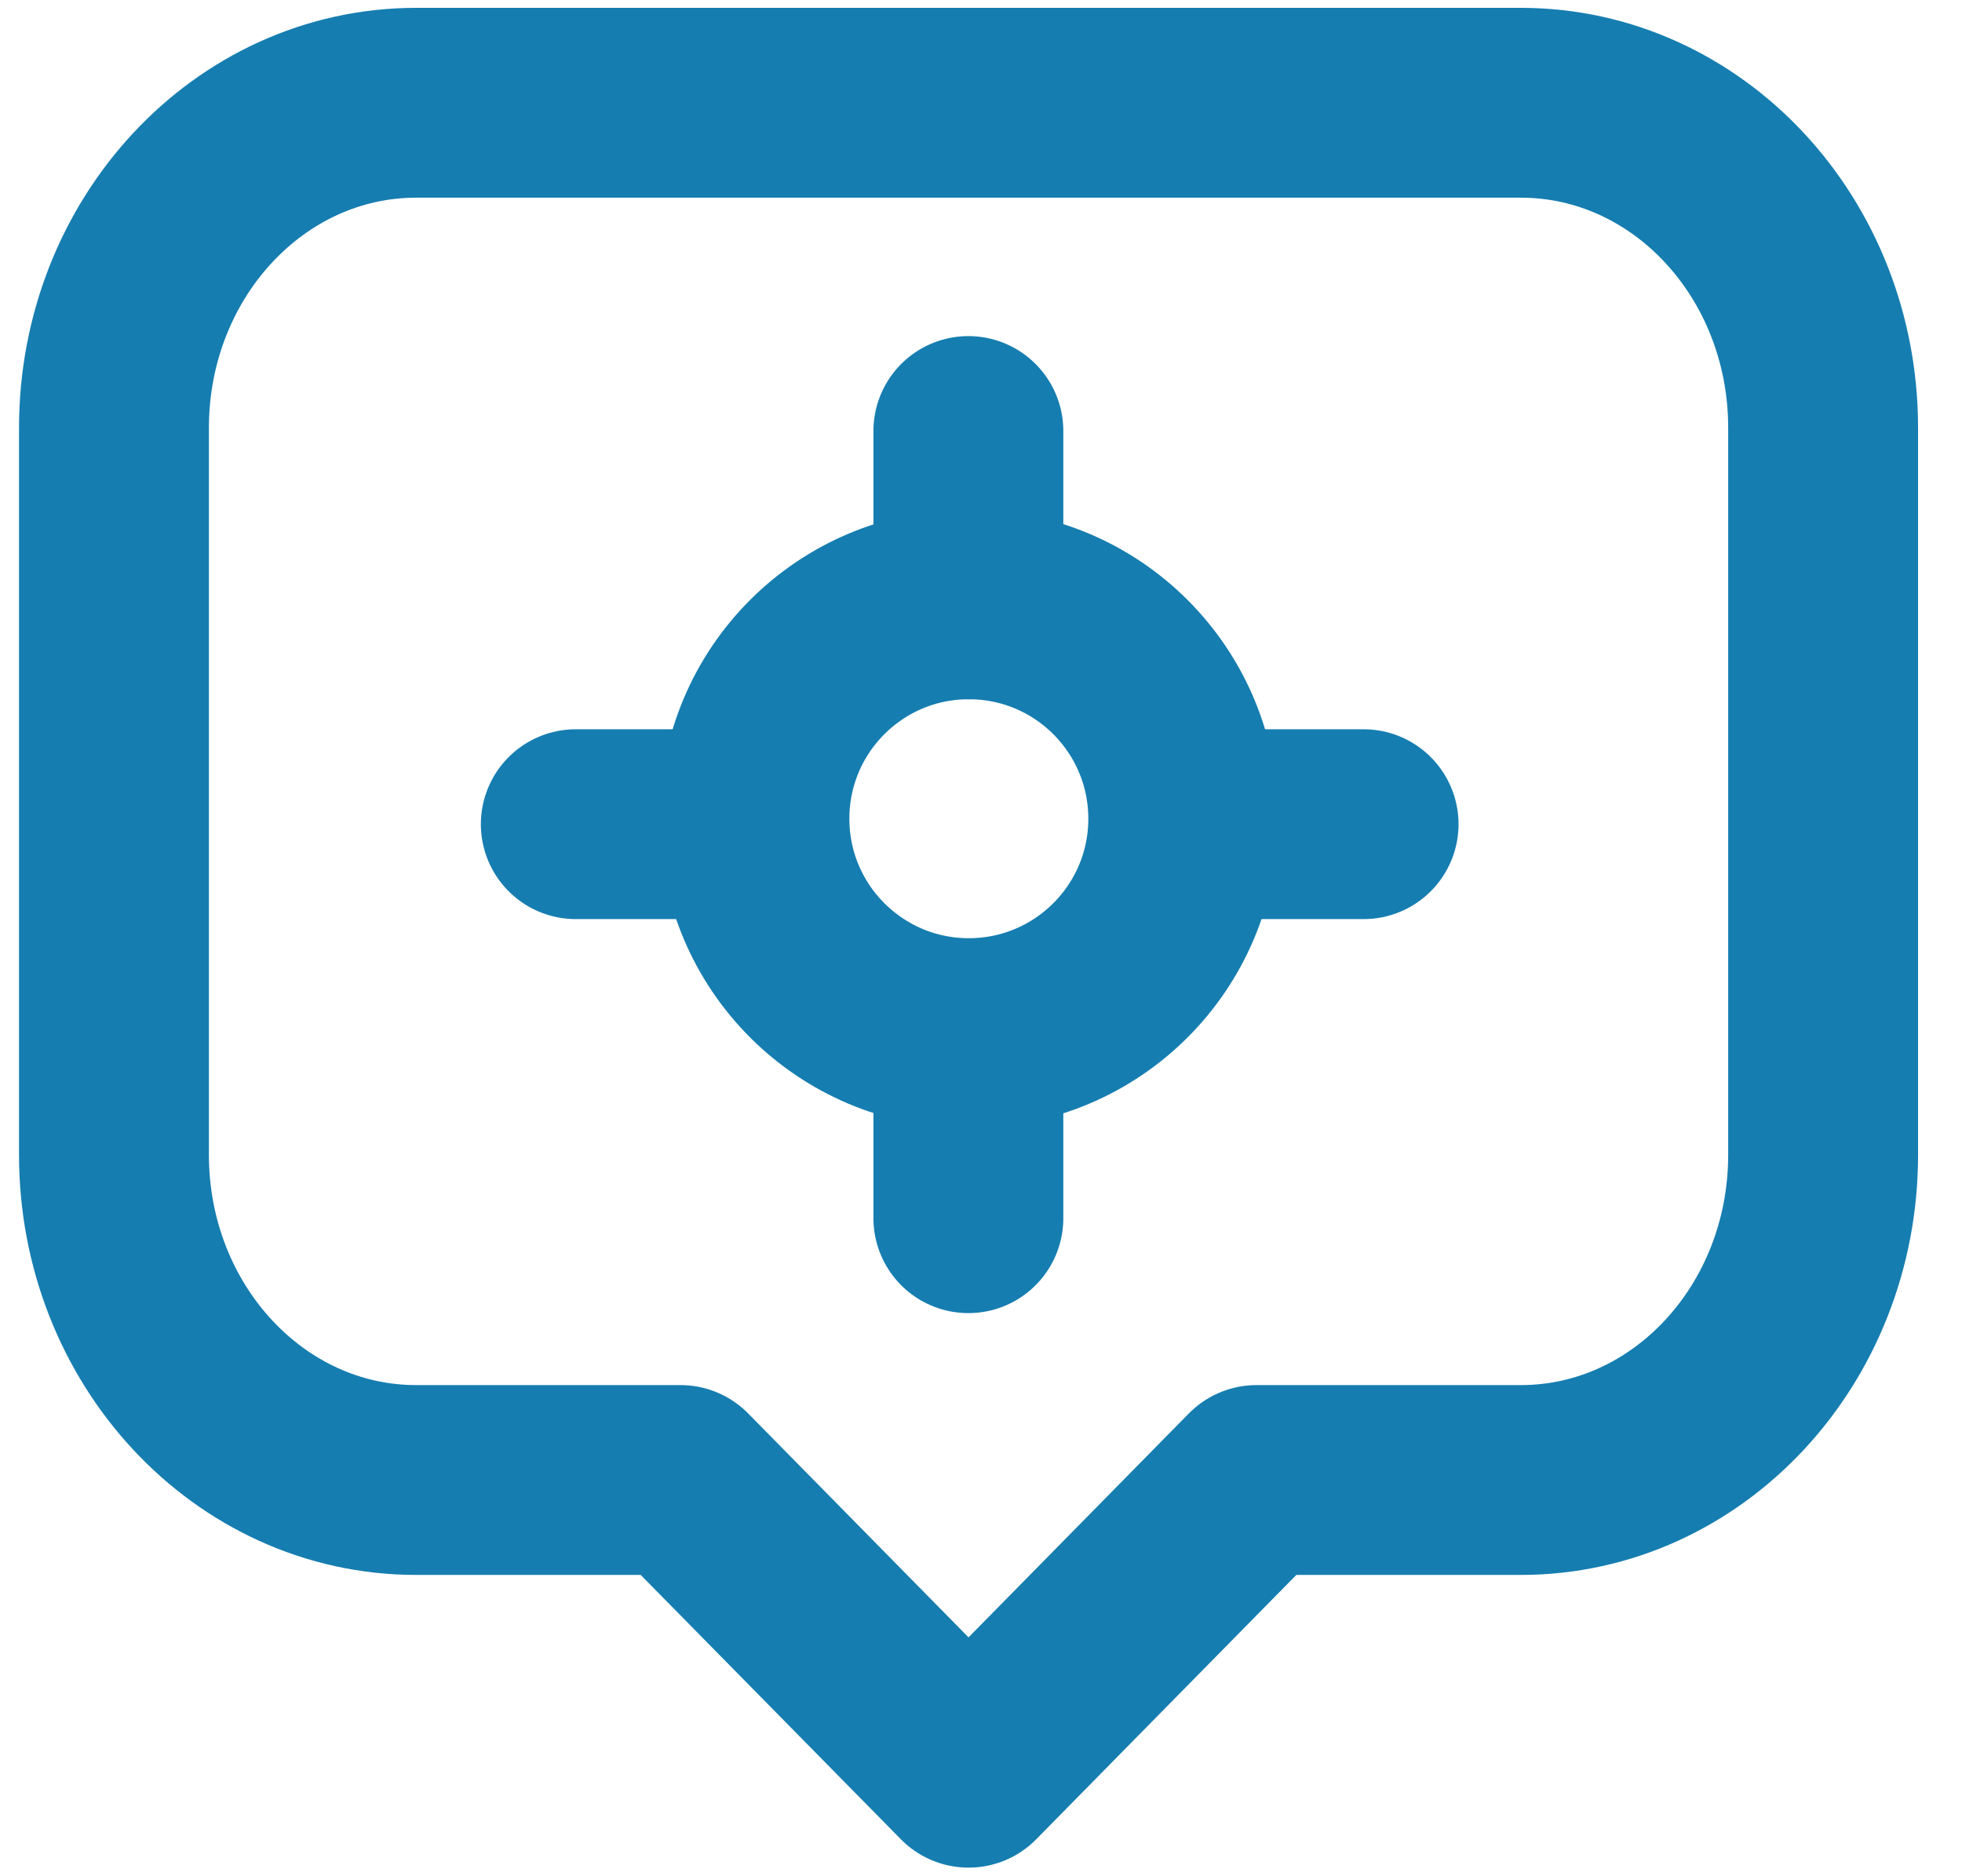
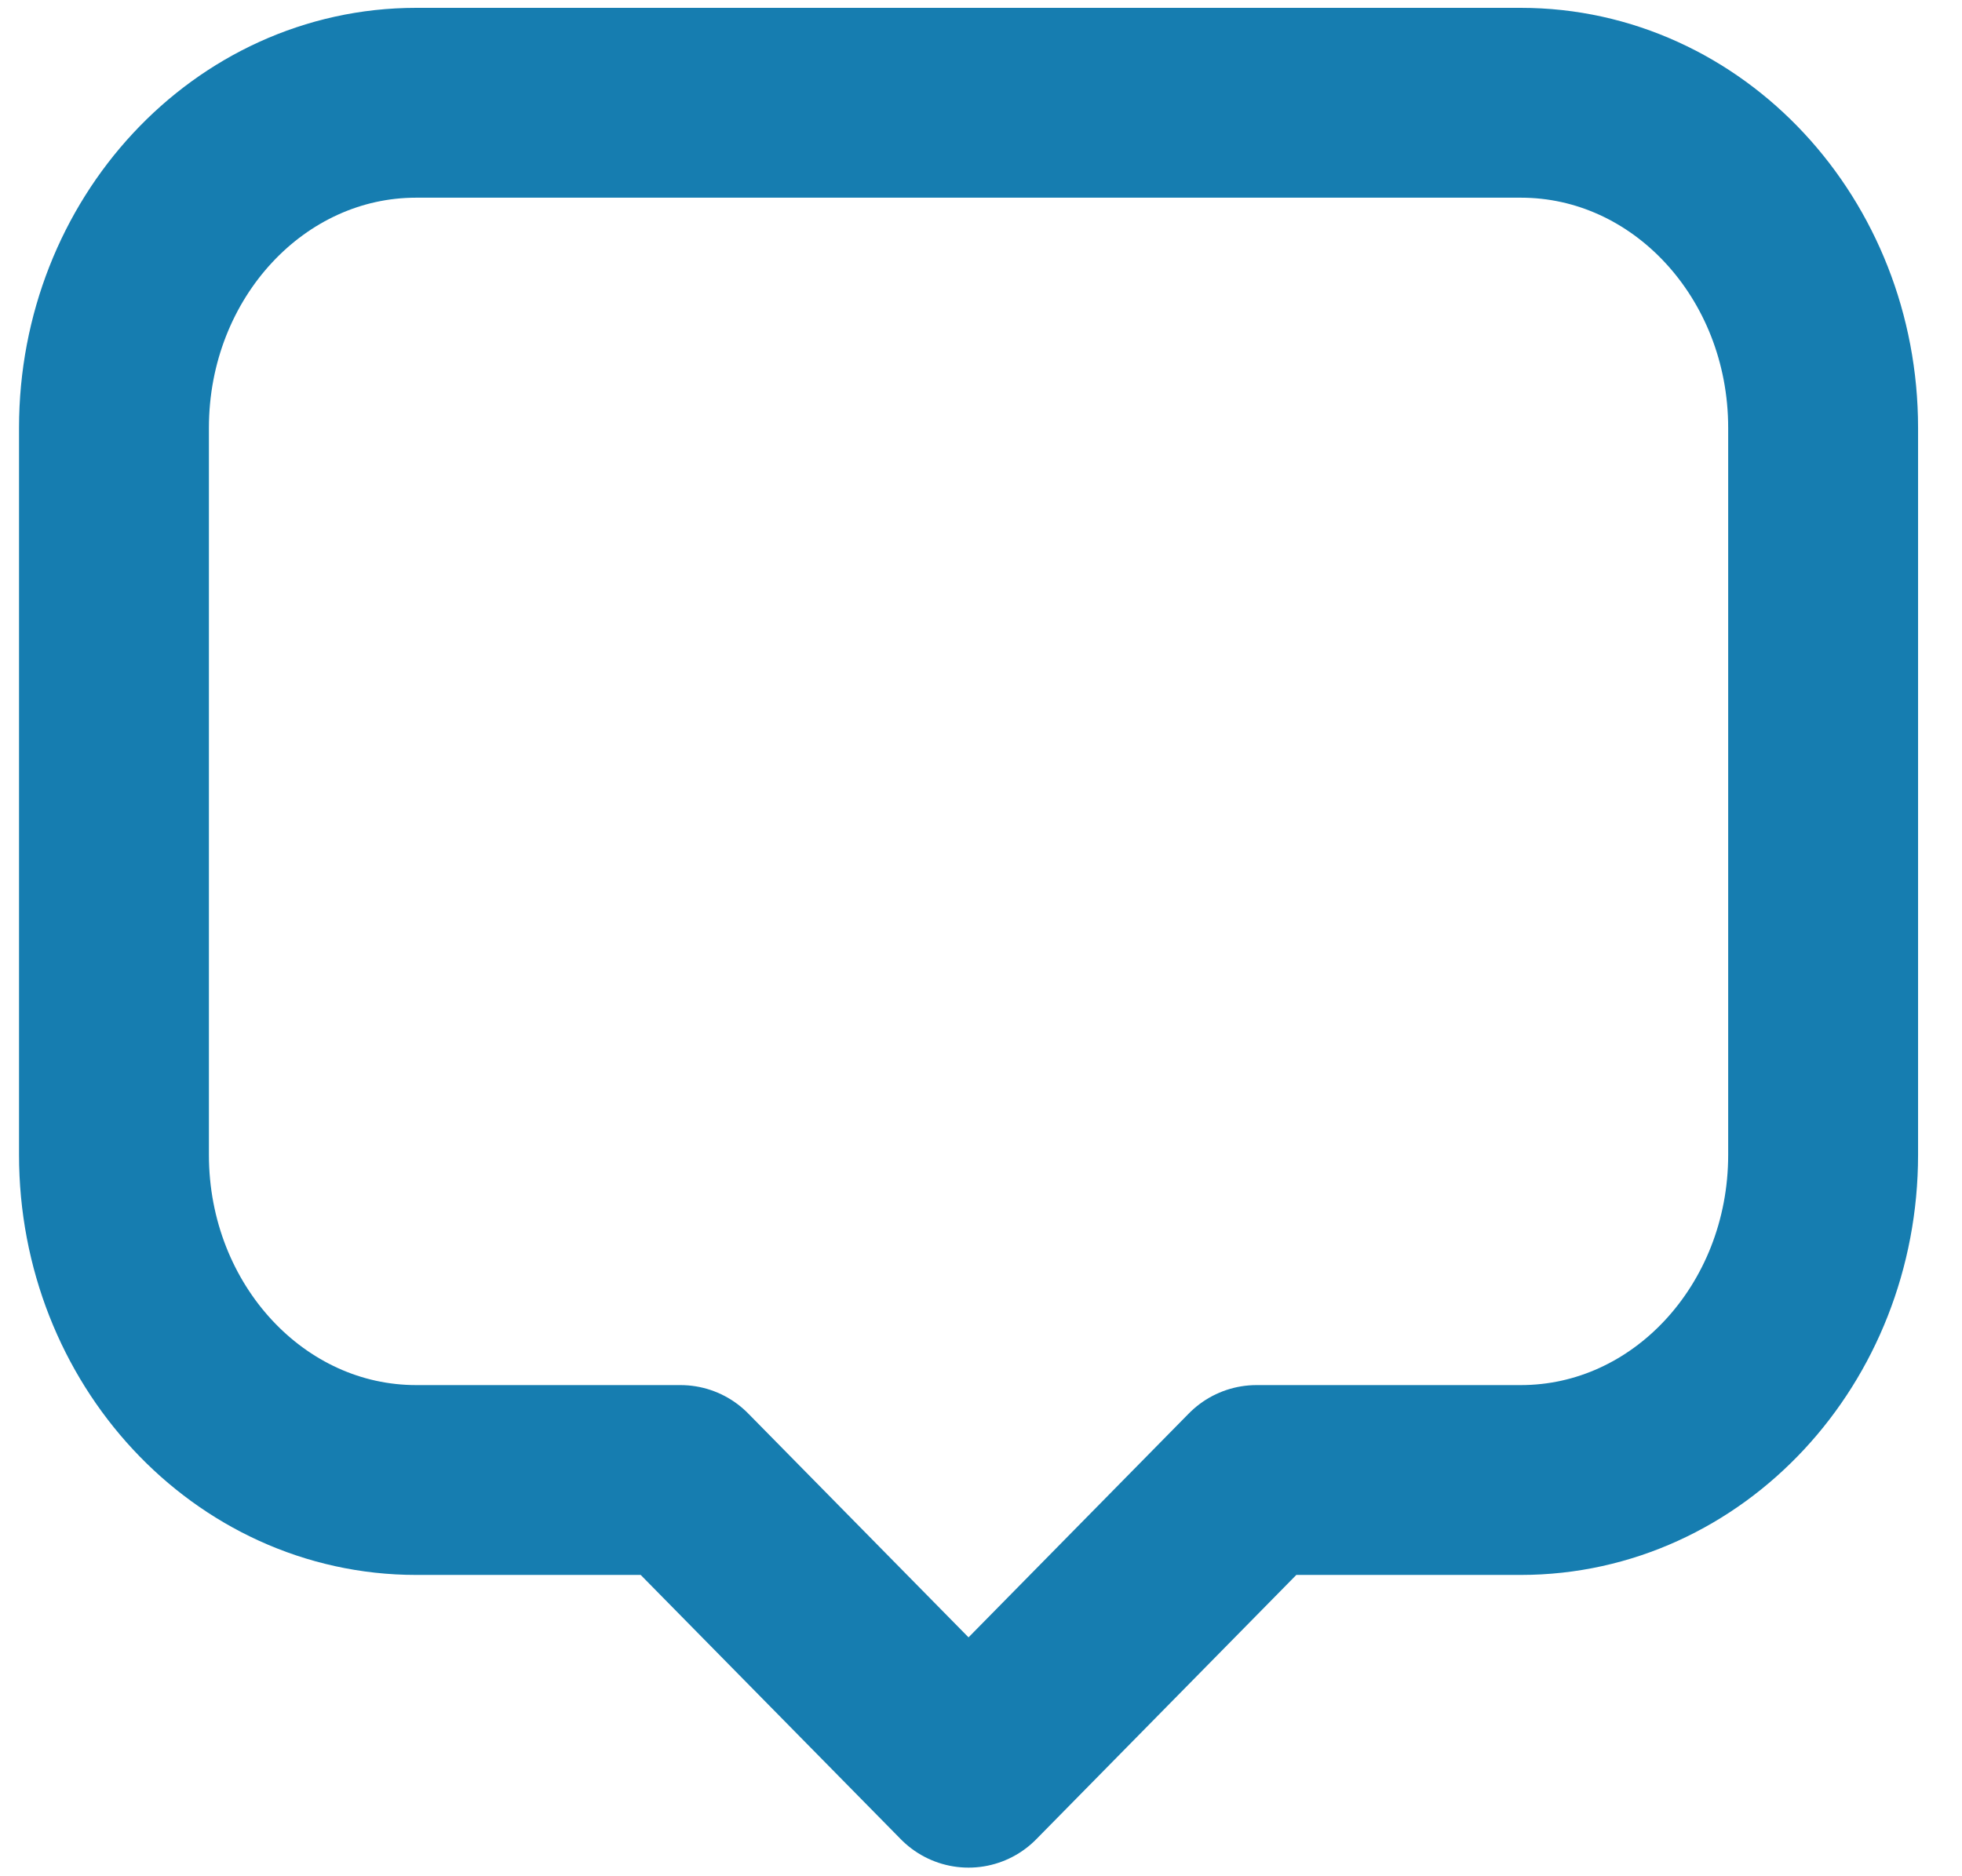
<svg xmlns="http://www.w3.org/2000/svg" width="23" height="22" viewBox="0 0 23 22" fill="none">
-   <path d="M11.357 12.114C12.746 12.114 13.871 10.988 13.871 9.6C13.871 8.211 12.746 7.086 11.357 7.086C9.969 7.086 8.844 8.211 8.844 9.6C8.844 10.988 9.969 12.114 11.357 12.114Z" stroke="#167DB0" stroke-width="2.226" stroke-linecap="round" stroke-linejoin="round" />
-   <path d="M11.352 5.054V7.086" stroke="#167DB0" stroke-width="2.226" stroke-linecap="round" stroke-linejoin="round" />
-   <path d="M11.352 12.252V14.284" stroke="#167DB0" stroke-width="2.226" stroke-linecap="round" stroke-linejoin="round" />
-   <path d="M6.75 9.664H8.781" stroke="#167DB0" stroke-width="2.226" stroke-linecap="round" stroke-linejoin="round" />
-   <path d="M13.953 9.664H15.985" stroke="#167DB0" stroke-width="2.226" stroke-linecap="round" stroke-linejoin="round" />
  <path d="M21.372 5.017V13.541C21.372 15.647 19.786 17.354 17.828 17.354H14.73L11.354 20.786L7.977 17.354H4.879C2.922 17.354 1.336 15.647 1.336 13.541V5.017C1.336 2.911 2.922 1.205 4.879 1.205H17.828C19.786 1.205 21.372 2.911 21.372 5.017Z" stroke="#167DB0" stroke-width="2.226" stroke-linecap="round" stroke-linejoin="round" />
</svg>